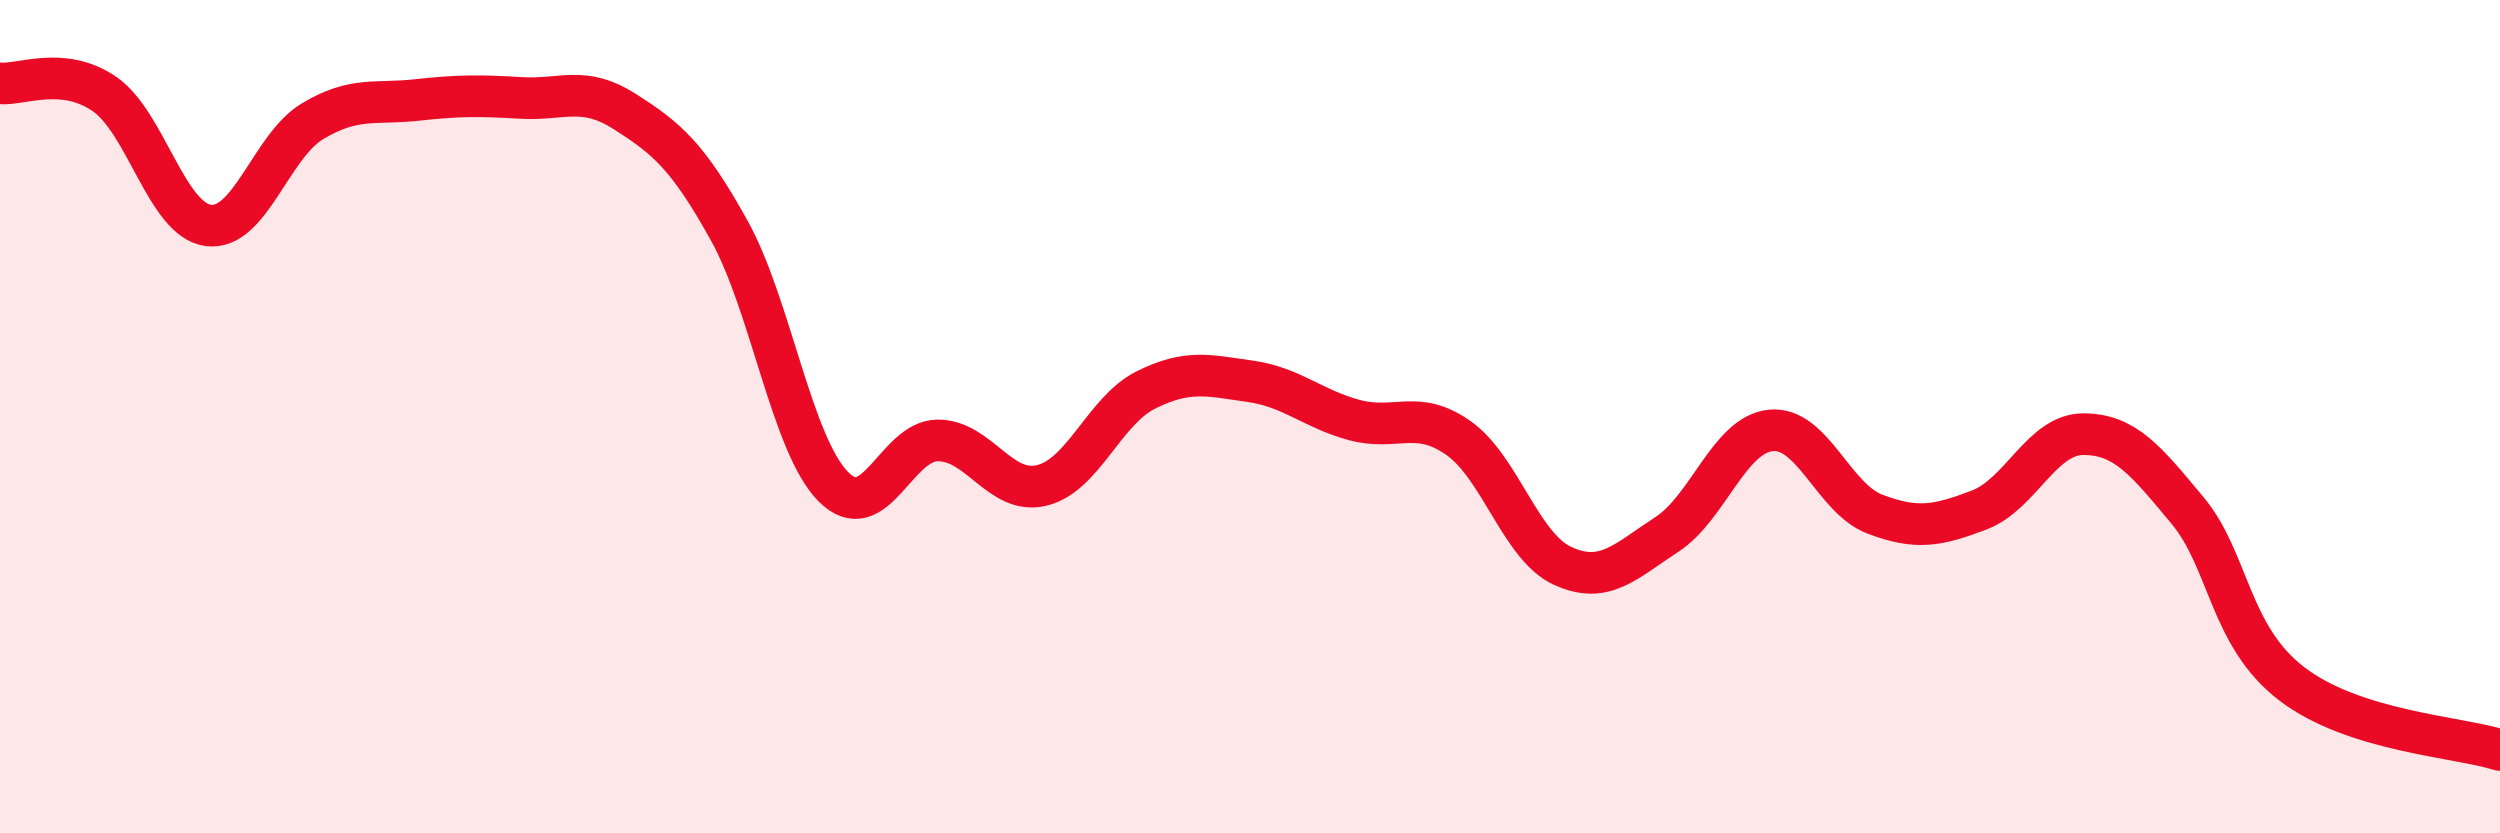
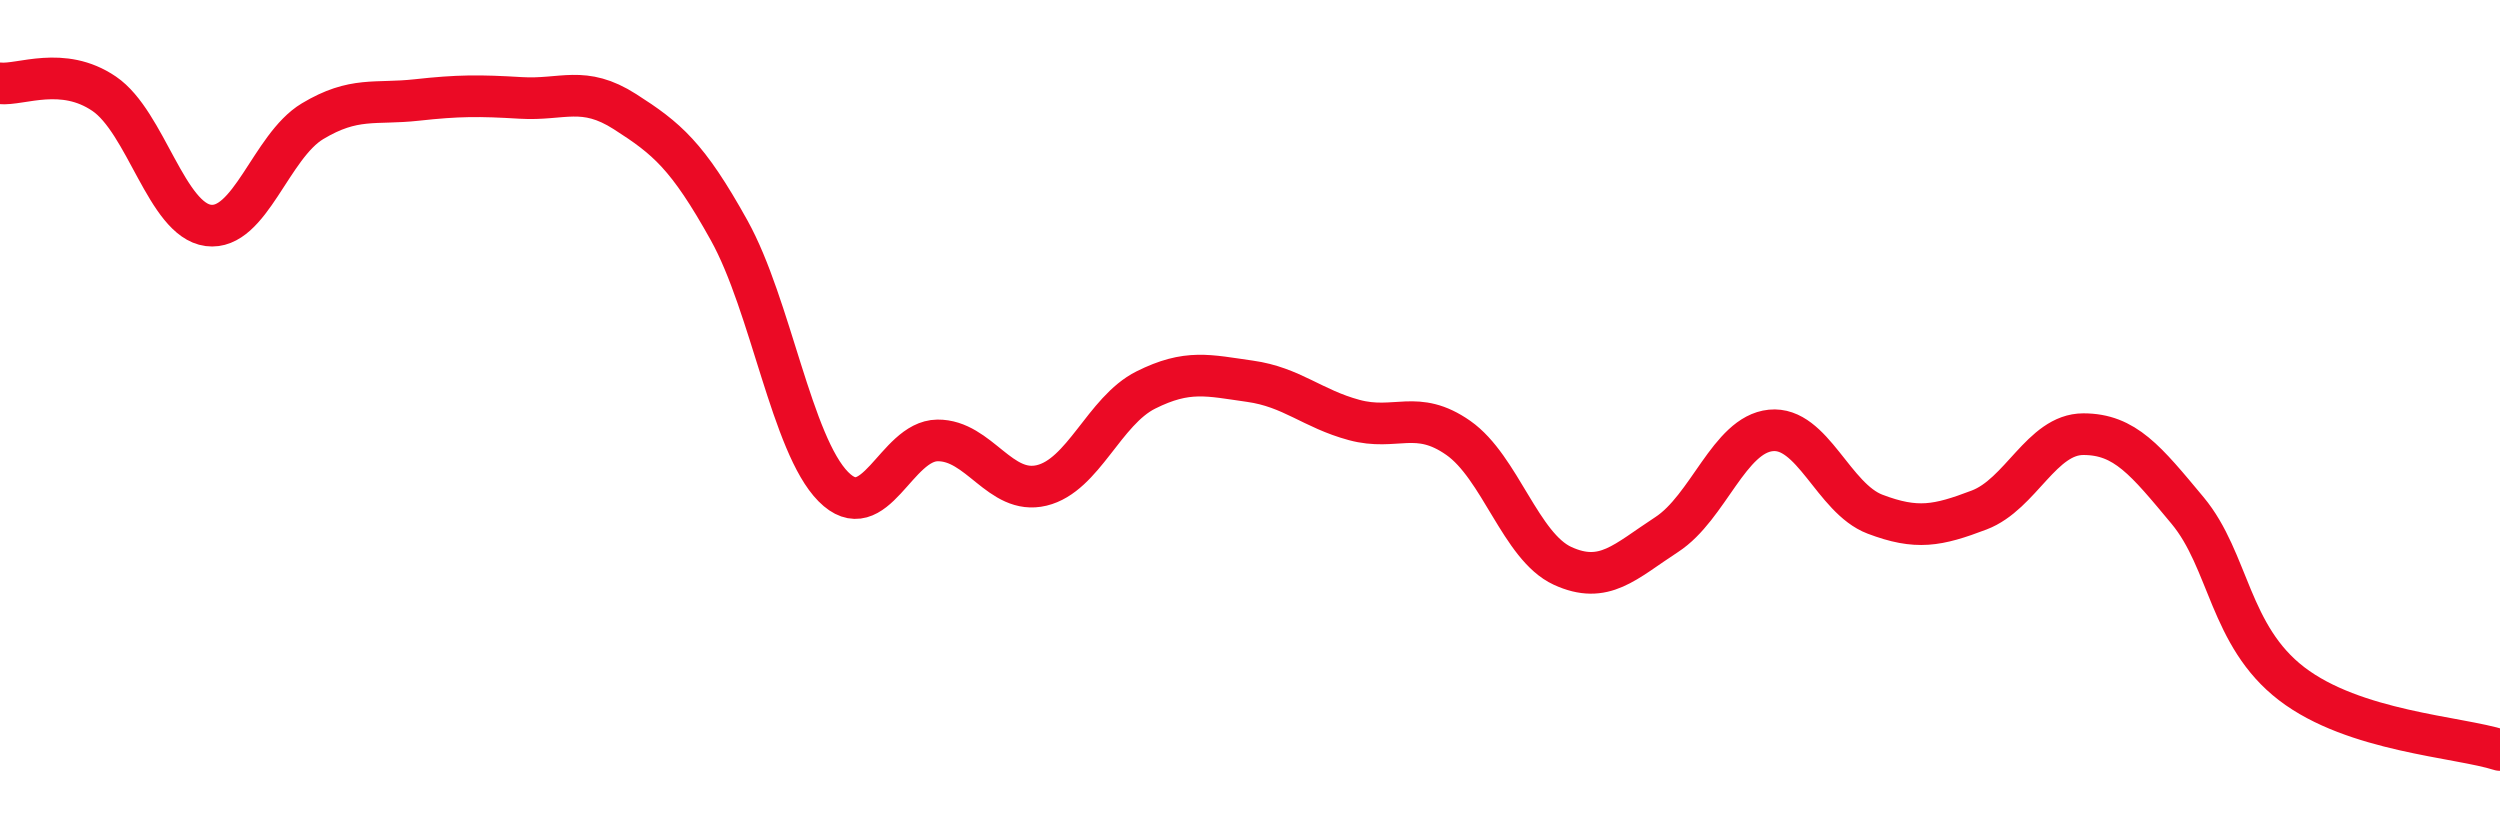
<svg xmlns="http://www.w3.org/2000/svg" width="60" height="20" viewBox="0 0 60 20">
-   <path d="M 0,2 C 0.5,2.05 1.5,1.57 2.5,2.25 C 3.5,2.93 4,5.28 5,5.41 C 6,5.54 6.5,3.51 7.5,2.91 C 8.5,2.31 9,2.51 10,2.4 C 11,2.29 11.5,2.29 12.5,2.35 C 13.5,2.41 14,2.04 15,2.68 C 16,3.32 16.5,3.73 17.5,5.53 C 18.5,7.33 19,10.67 20,11.68 C 21,12.69 21.5,10.58 22.5,10.57 C 23.5,10.56 24,11.89 25,11.65 C 26,11.41 26.5,9.86 27.5,9.36 C 28.5,8.86 29,9.01 30,9.15 C 31,9.29 31.5,9.81 32.5,10.08 C 33.5,10.35 34,9.81 35,10.51 C 36,11.21 36.5,13.12 37.5,13.58 C 38.5,14.04 39,13.48 40,12.83 C 41,12.18 41.5,10.43 42.5,10.33 C 43.5,10.23 44,11.96 45,12.34 C 46,12.72 46.5,12.62 47.5,12.24 C 48.5,11.86 49,10.42 50,10.42 C 51,10.42 51.5,11.05 52.5,12.25 C 53.5,13.45 53.5,15.26 55,16.41 C 56.5,17.56 59,17.68 60,18L60 20L0 20Z" fill="#EB0A25" opacity="0.1" stroke-linecap="round" stroke-linejoin="round" />
  <path d="M 0,2 C 0.5,2.05 1.5,1.57 2.5,2.25 C 3.5,2.93 4,5.28 5,5.41 C 6,5.54 6.5,3.51 7.5,2.91 C 8.5,2.31 9,2.51 10,2.4 C 11,2.29 11.5,2.29 12.5,2.35 C 13.5,2.41 14,2.04 15,2.68 C 16,3.32 16.5,3.73 17.5,5.53 C 18.5,7.33 19,10.67 20,11.68 C 21,12.69 21.5,10.58 22.5,10.57 C 23.5,10.56 24,11.89 25,11.65 C 26,11.41 26.5,9.86 27.5,9.36 C 28.5,8.86 29,9.01 30,9.15 C 31,9.29 31.5,9.81 32.5,10.08 C 33.5,10.35 34,9.81 35,10.51 C 36,11.21 36.5,13.12 37.5,13.58 C 38.5,14.04 39,13.48 40,12.83 C 41,12.18 41.5,10.43 42.5,10.33 C 43.5,10.23 44,11.96 45,12.34 C 46,12.72 46.5,12.62 47.5,12.24 C 48.5,11.86 49,10.42 50,10.42 C 51,10.42 51.5,11.05 52.5,12.25 C 53.5,13.45 53.5,15.26 55,16.41 C 56.5,17.56 59,17.68 60,18" stroke="#EB0A25" stroke-width="1" fill="none" stroke-linecap="round" stroke-linejoin="round" />
</svg>